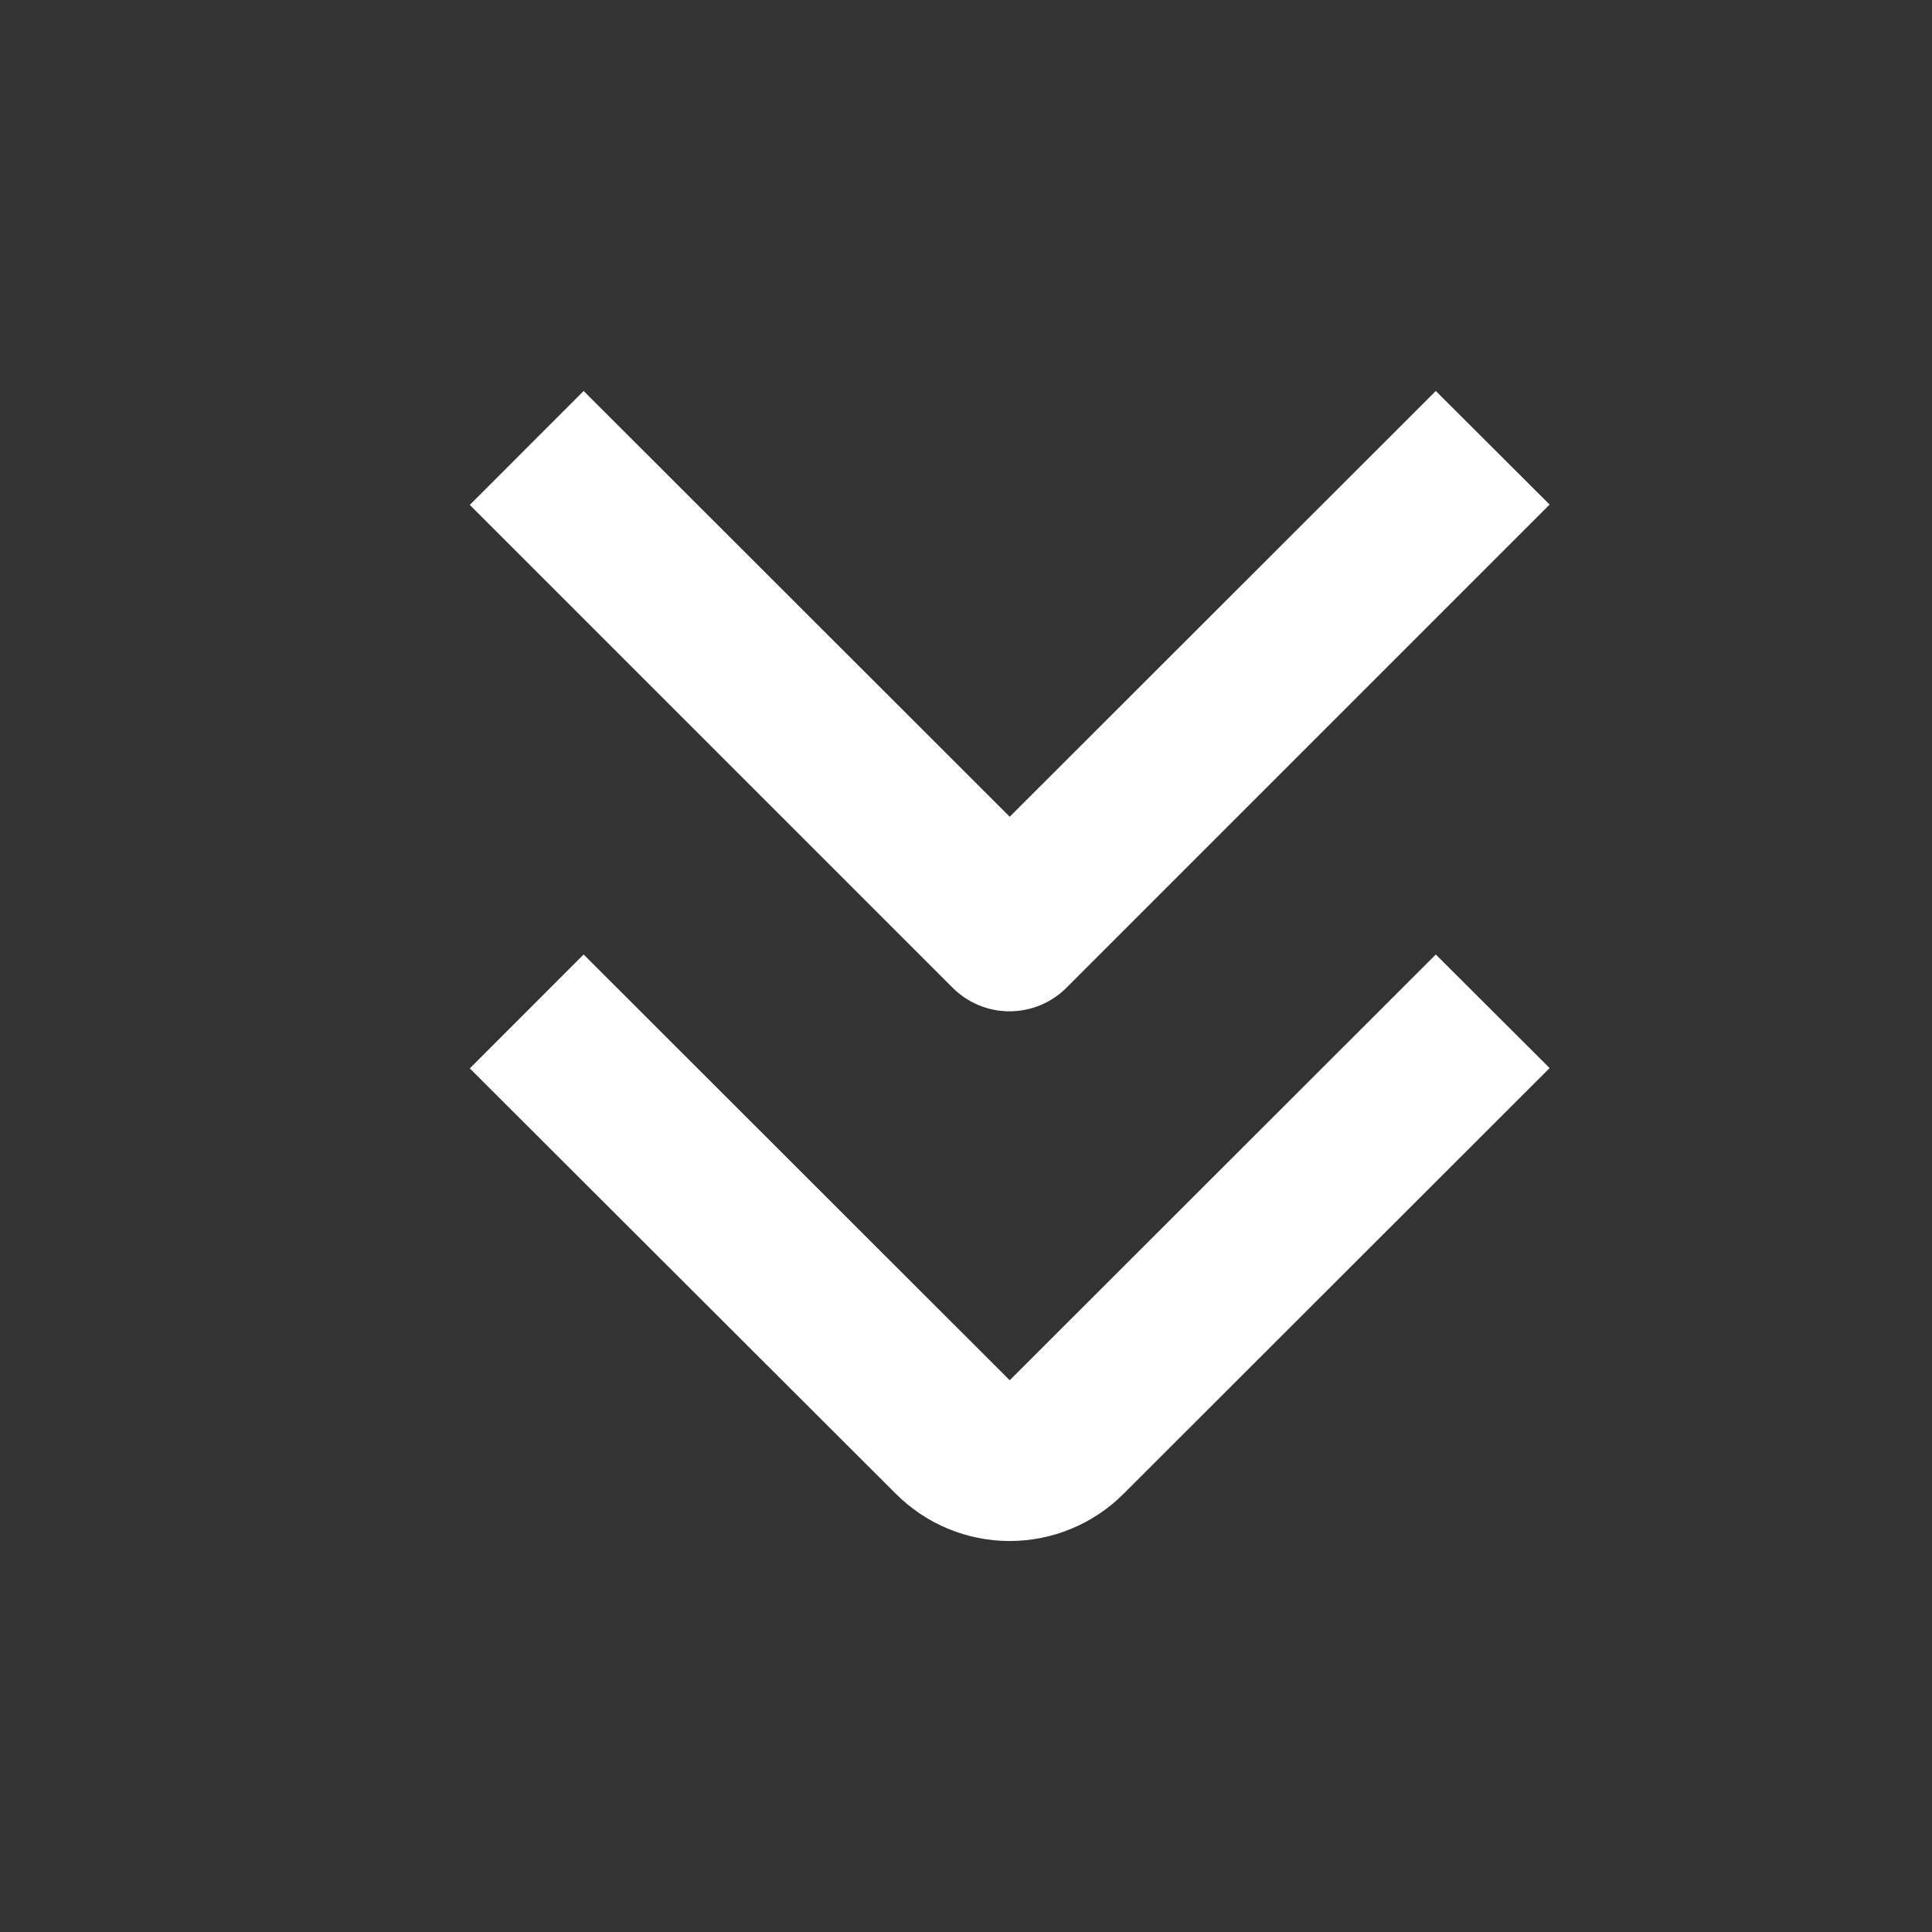
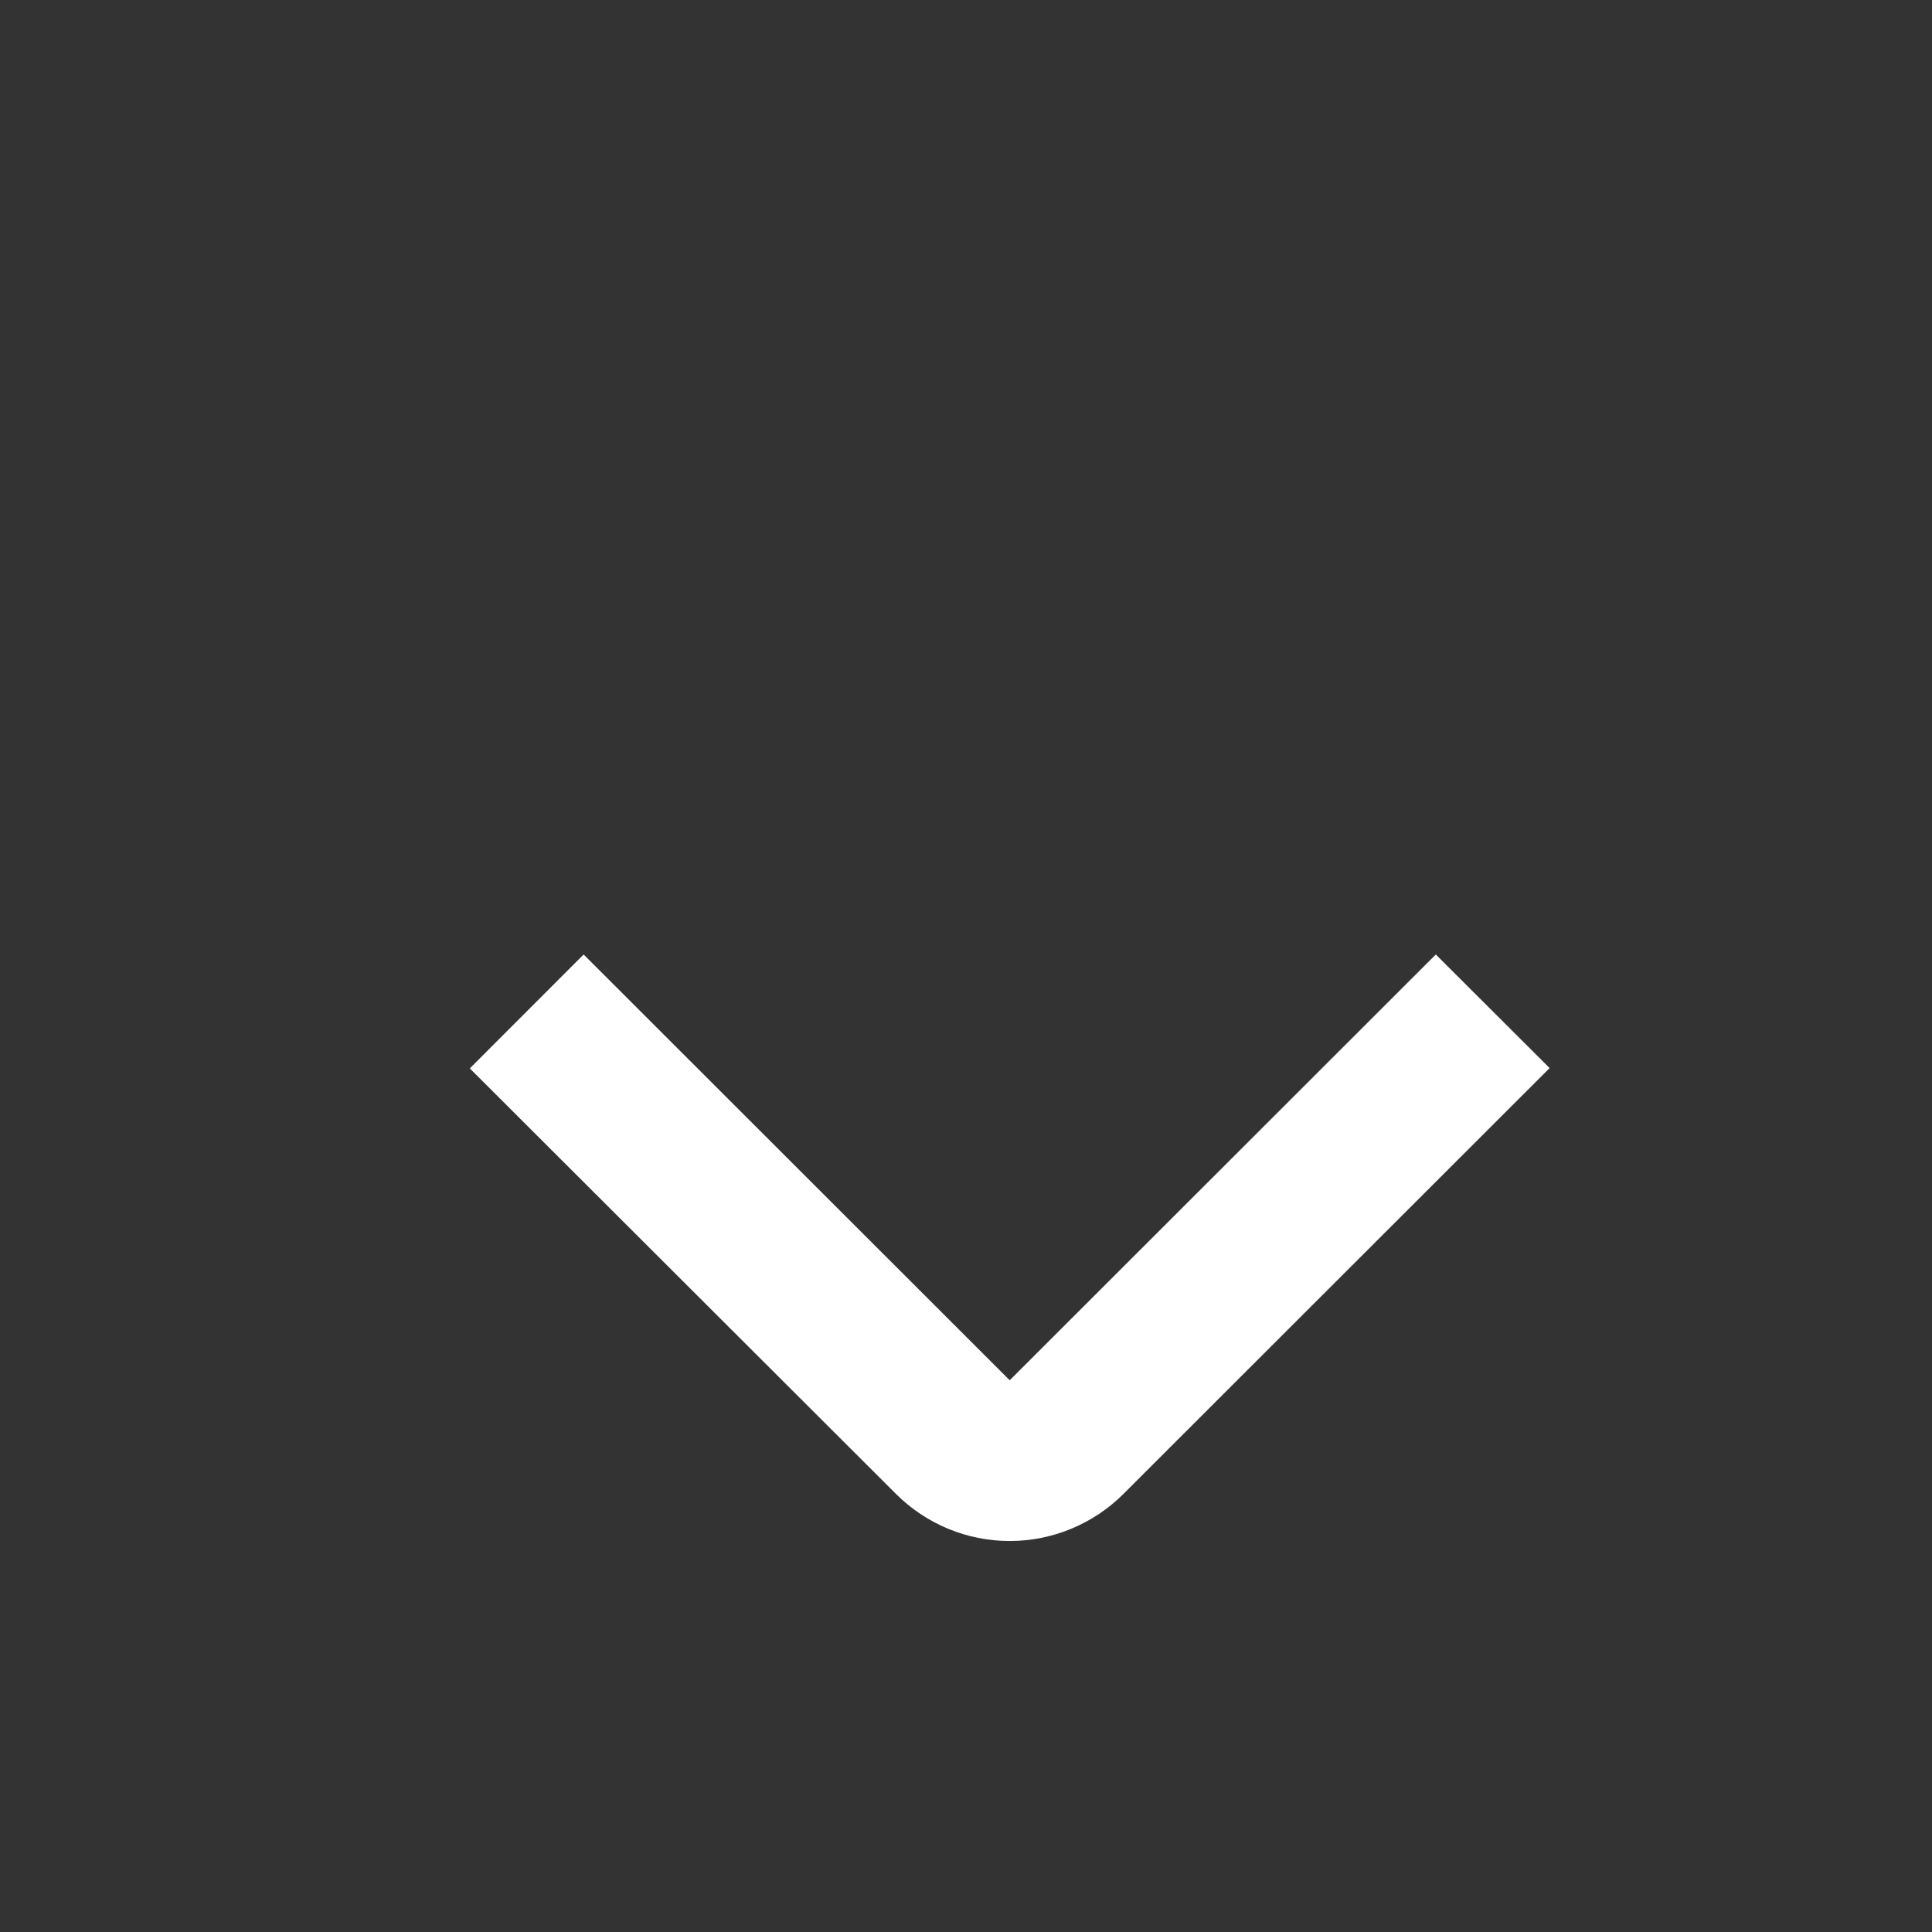
<svg xmlns="http://www.w3.org/2000/svg" width="24" height="24" viewBox="0 0 24 24" fill="none">
  <rect x="0" y="0" width="24" height="24" fill="#333333" stroke="none" />
  <g id="angle-double-small-right 1">
    <g id="01 align center">
      <path id="Vector" d="M13.957 18.557L19.25 13.268L17.836 11.857L12.543 17.146L7.25 11.857L5.836 13.272L11.129 18.557C11.504 18.932 12.012 19.143 12.543 19.143C13.073 19.143 13.582 18.932 13.957 18.557Z" fill="white" />
-       <path id="Vector_2" d="M13.25 12.268L19.25 6.268L17.836 4.857L12.543 10.146L7.25 4.857L5.836 6.272L11.836 12.272C12.024 12.459 12.278 12.564 12.544 12.563C12.809 12.562 13.063 12.456 13.25 12.268Z" fill="white" />
    </g>
  </g>
</svg>